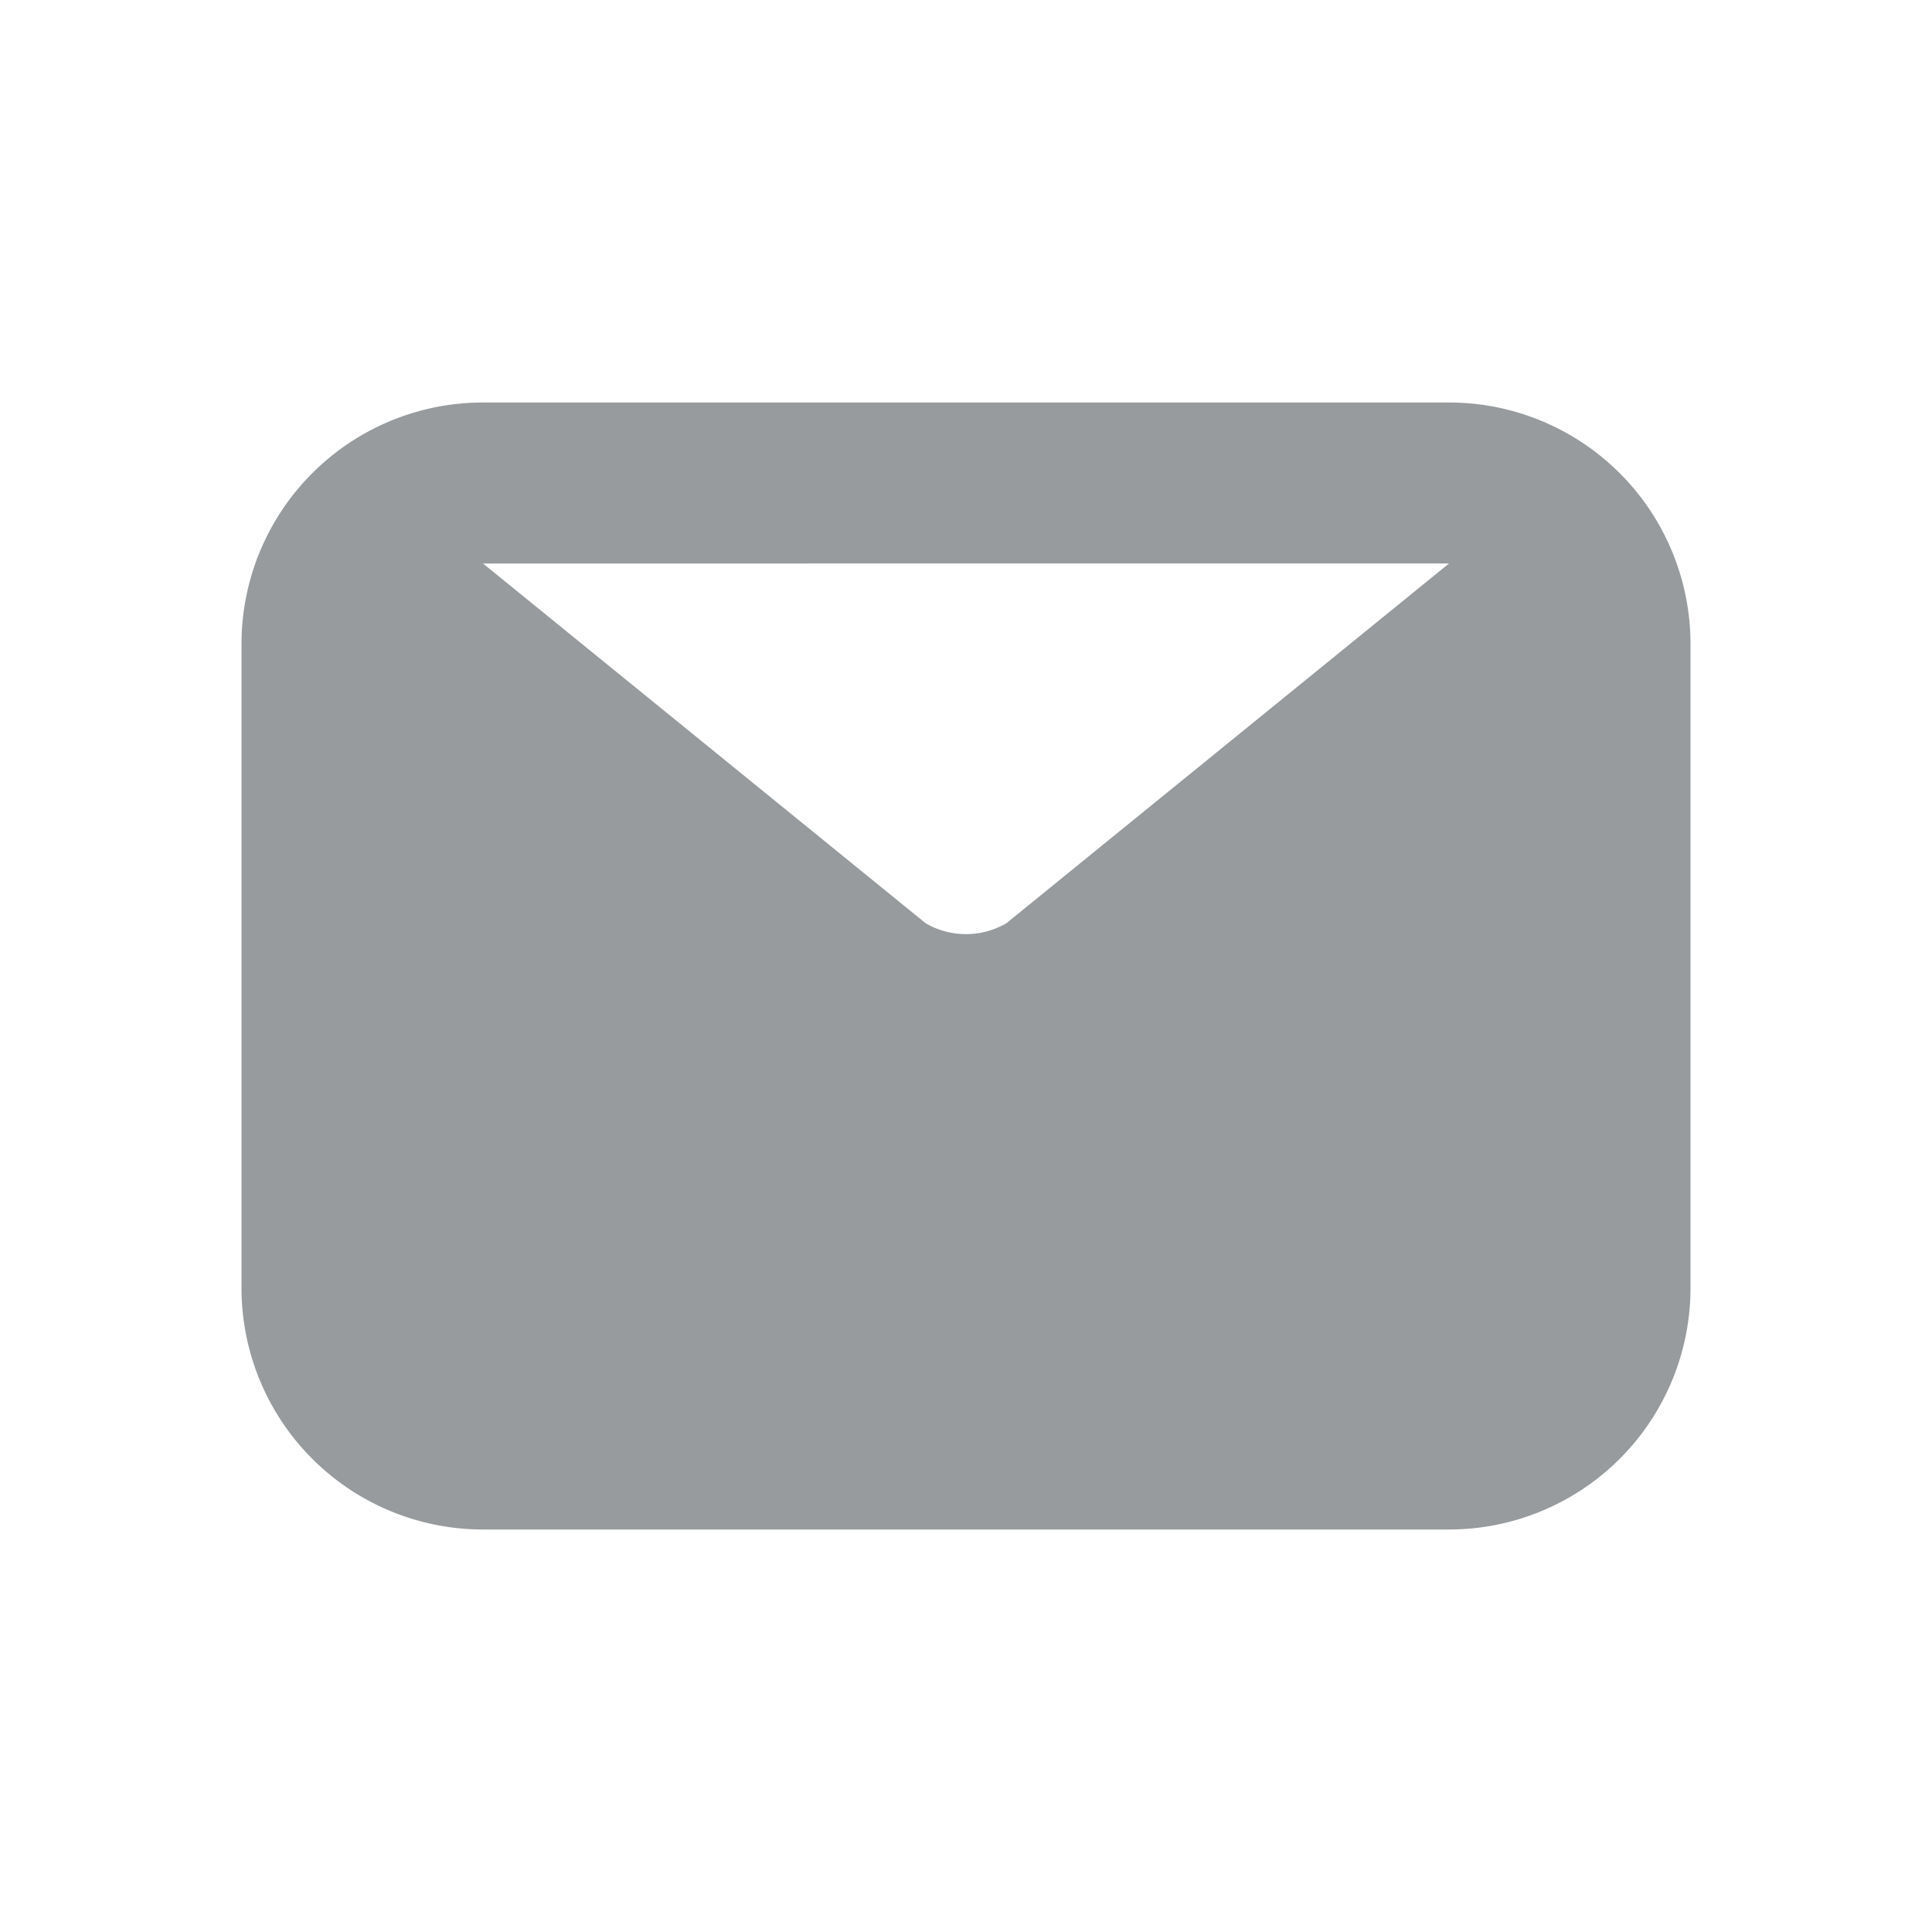
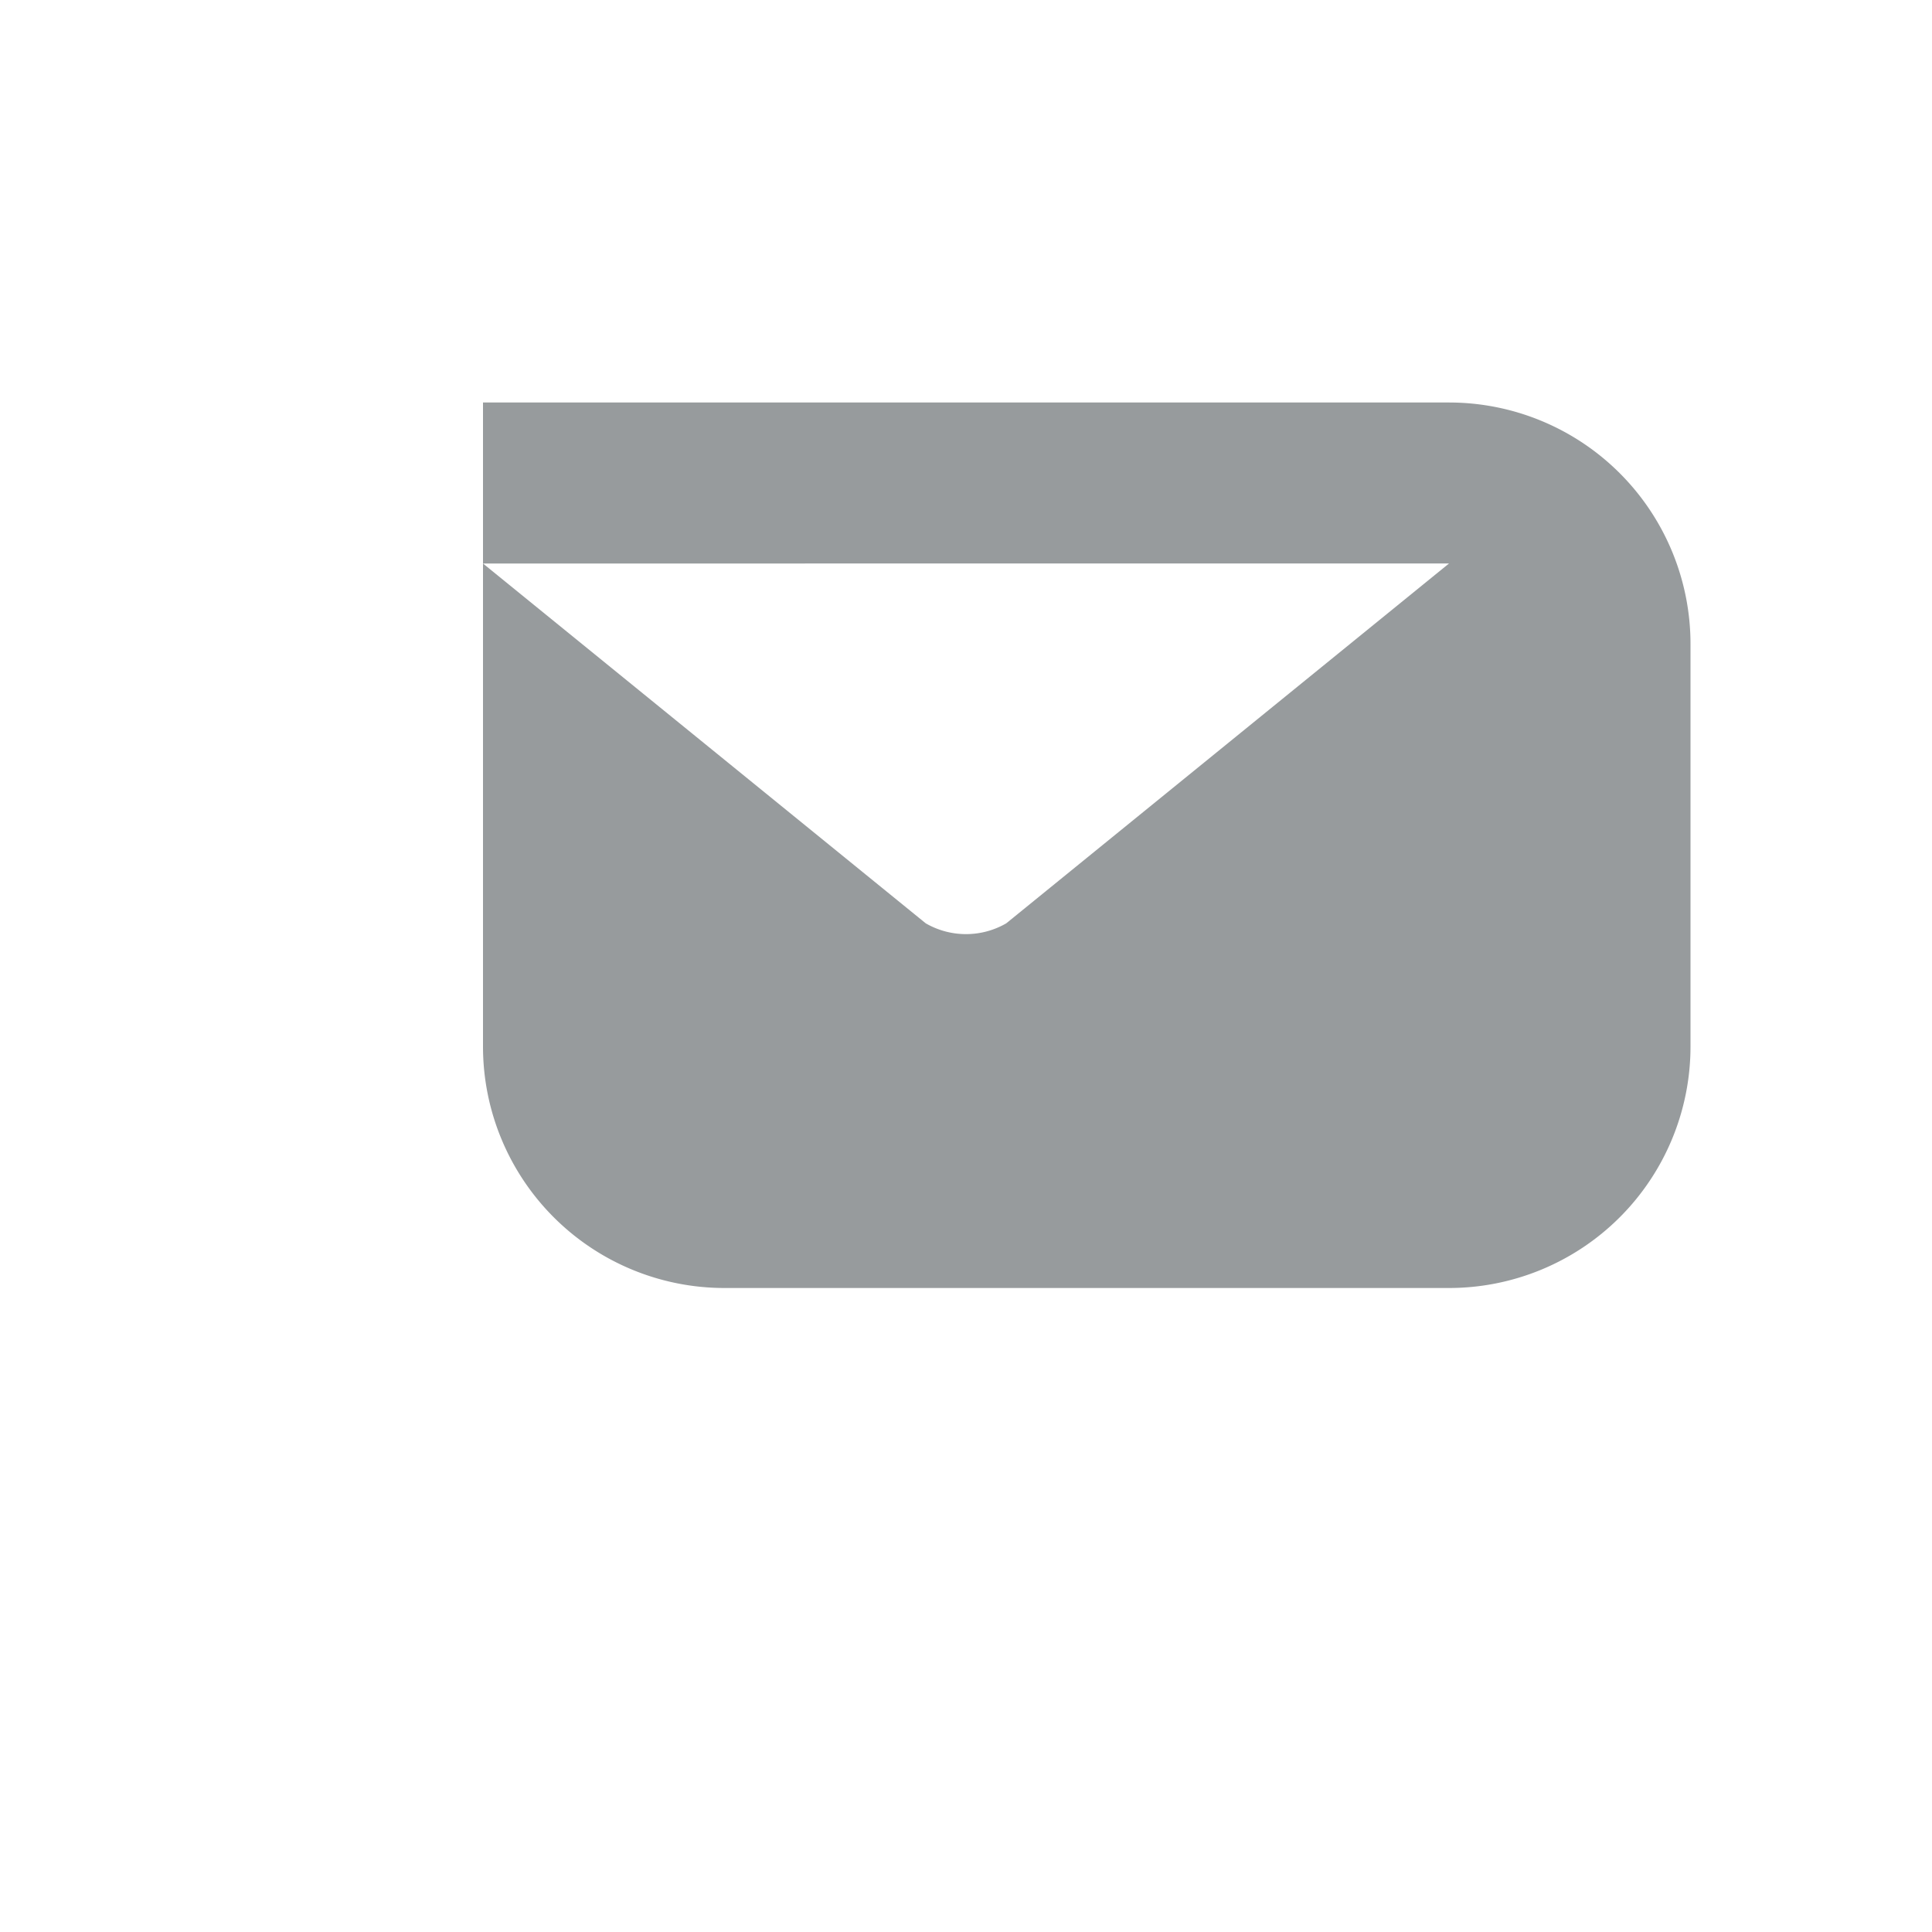
<svg xmlns="http://www.w3.org/2000/svg" id="Layer_2" data-name="Layer 2" width="24" height="24" viewBox="0 0 24 24">
  <g id="Layer_2-2" data-name="Layer 2">
    <g id="email">
-       <rect id="Rectangle_239" data-name="Rectangle 239" width="24" height="24" fill="#979b9d" opacity="0" />
-       <path id="Path_154" data-name="Path 154" d="M18,5H6A3,3,0,0,0,3,8v8a3,3,0,0,0,3,3H18a3,3,0,0,0,3-3V8a3,3,0,0,0-3-3Zm0,2-5.5,4.47a1,1,0,0,1-1,0L6,7Z" fill="#979b9d" />
+       <path id="Path_154" data-name="Path 154" d="M18,5H6v8a3,3,0,0,0,3,3H18a3,3,0,0,0,3-3V8a3,3,0,0,0-3-3Zm0,2-5.5,4.47a1,1,0,0,1-1,0L6,7Z" fill="#979b9d" />
    </g>
  </g>
</svg>